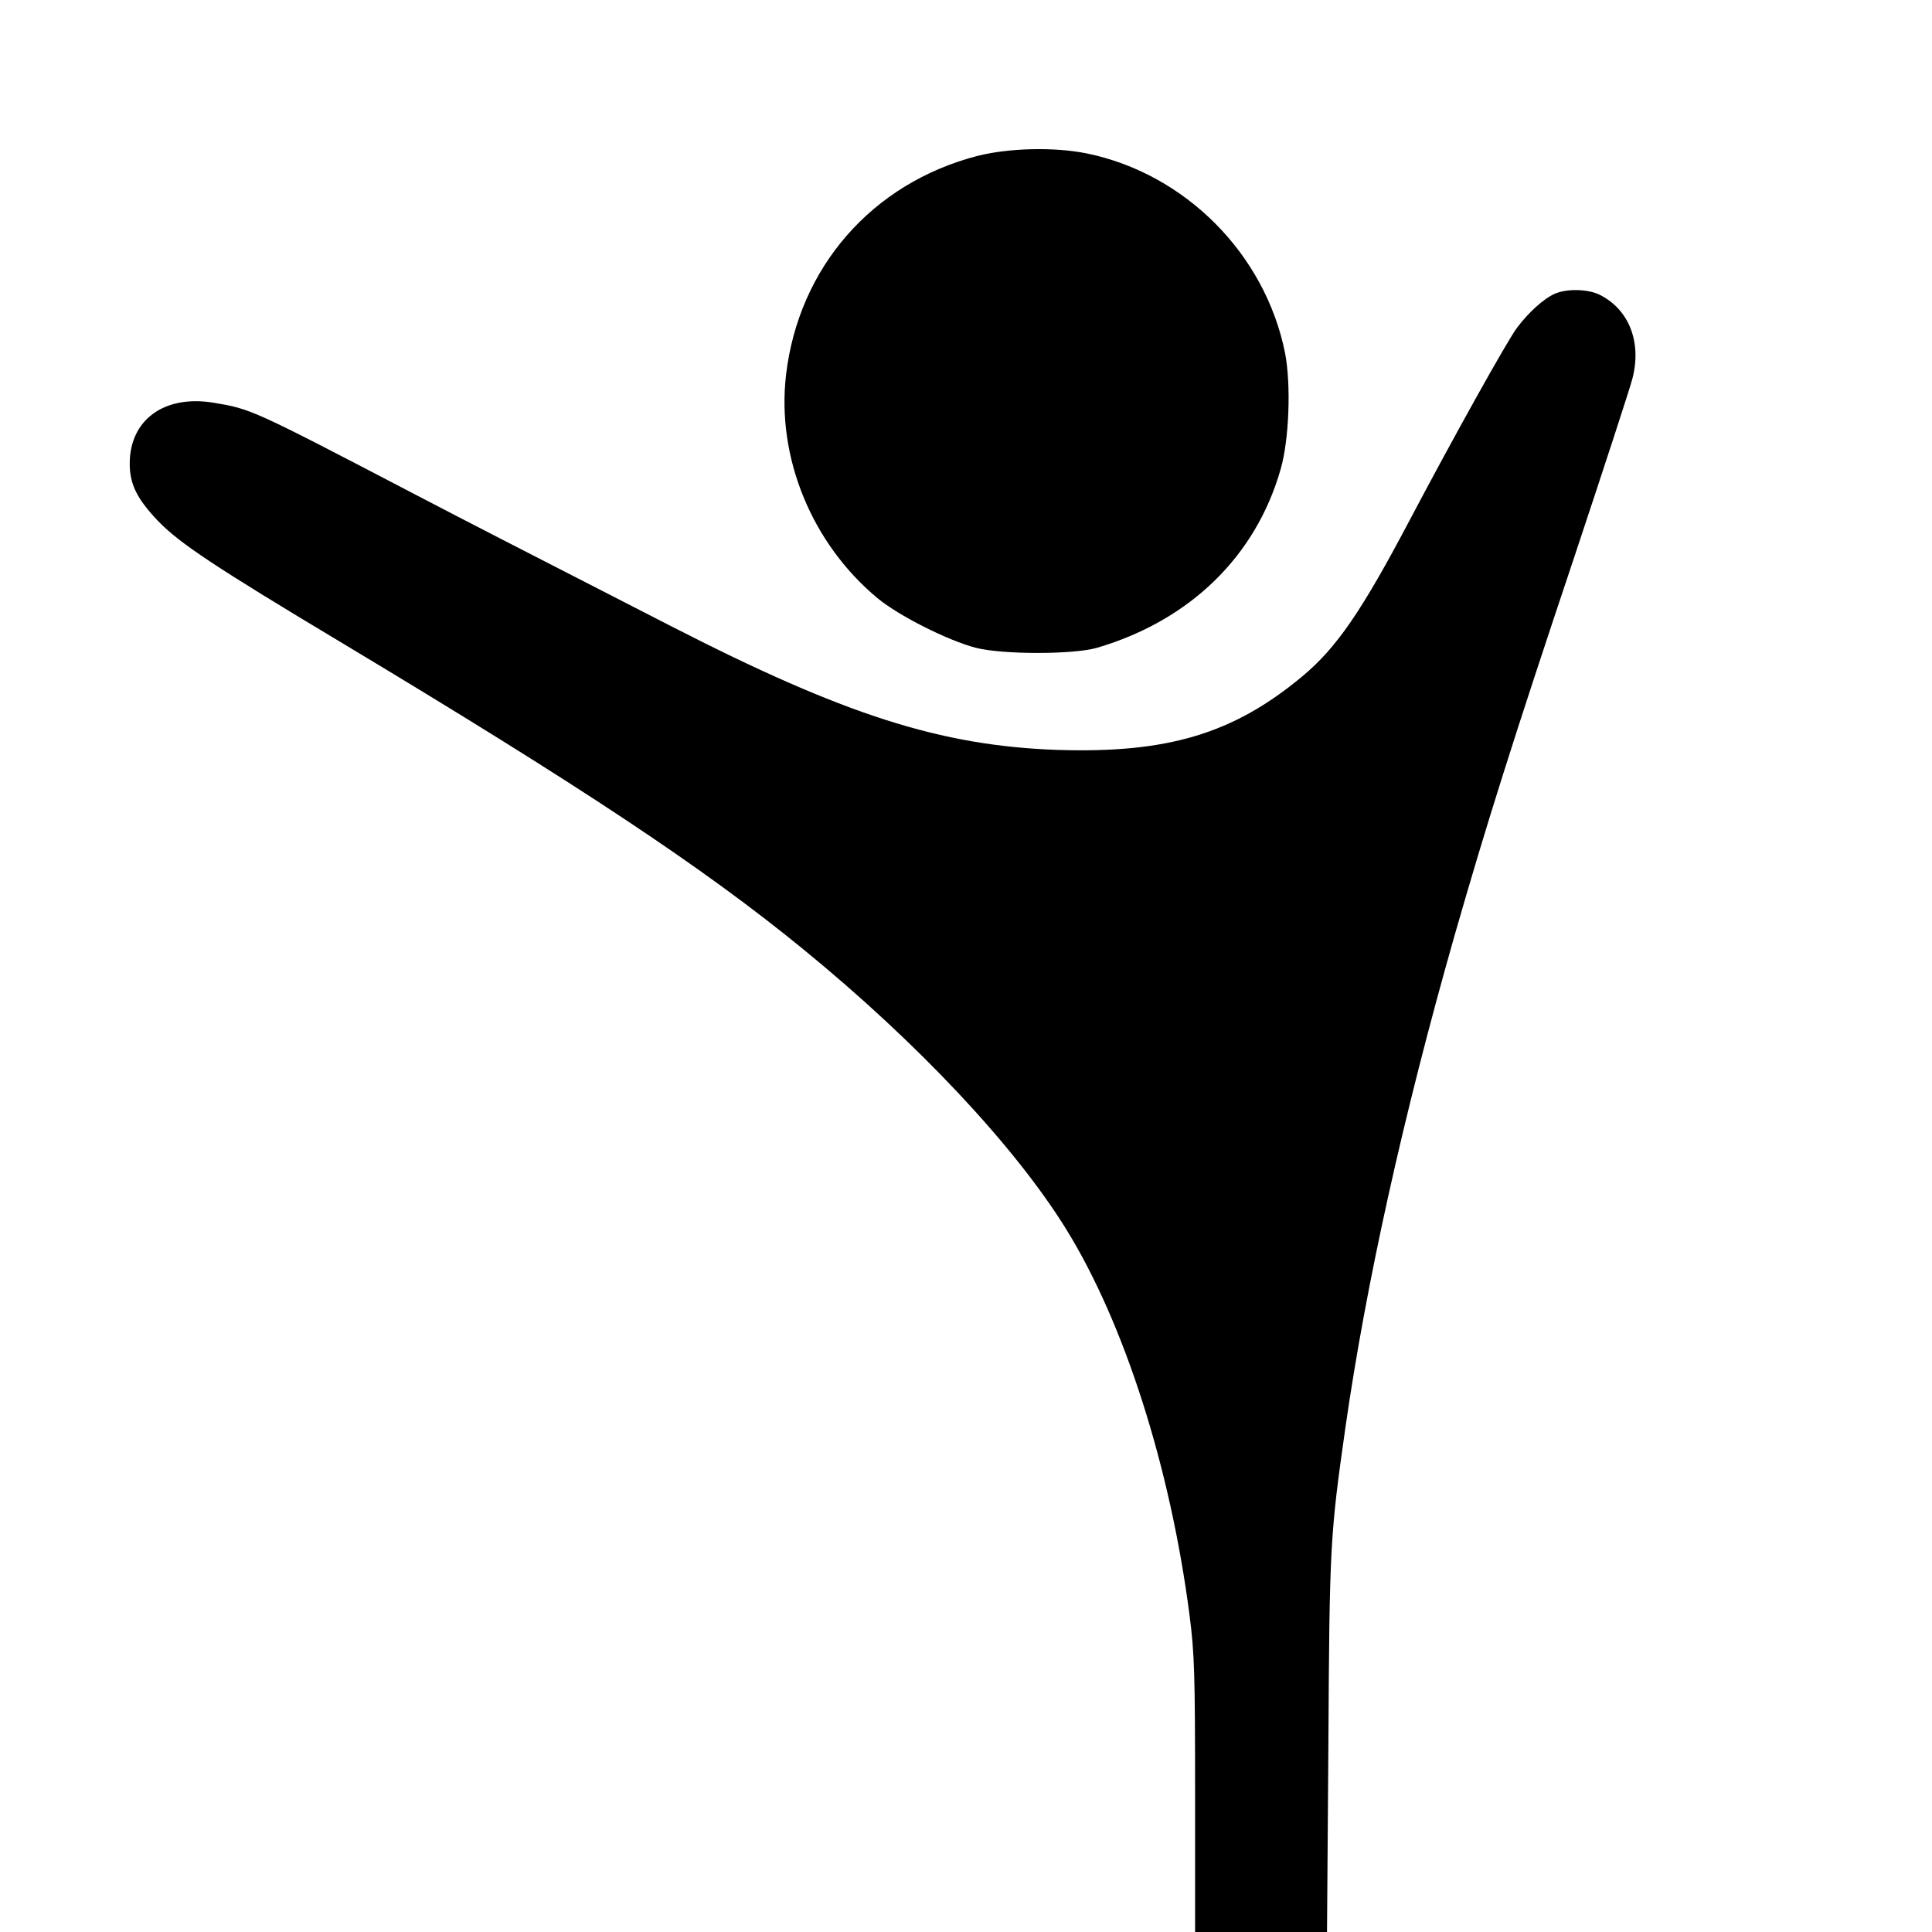
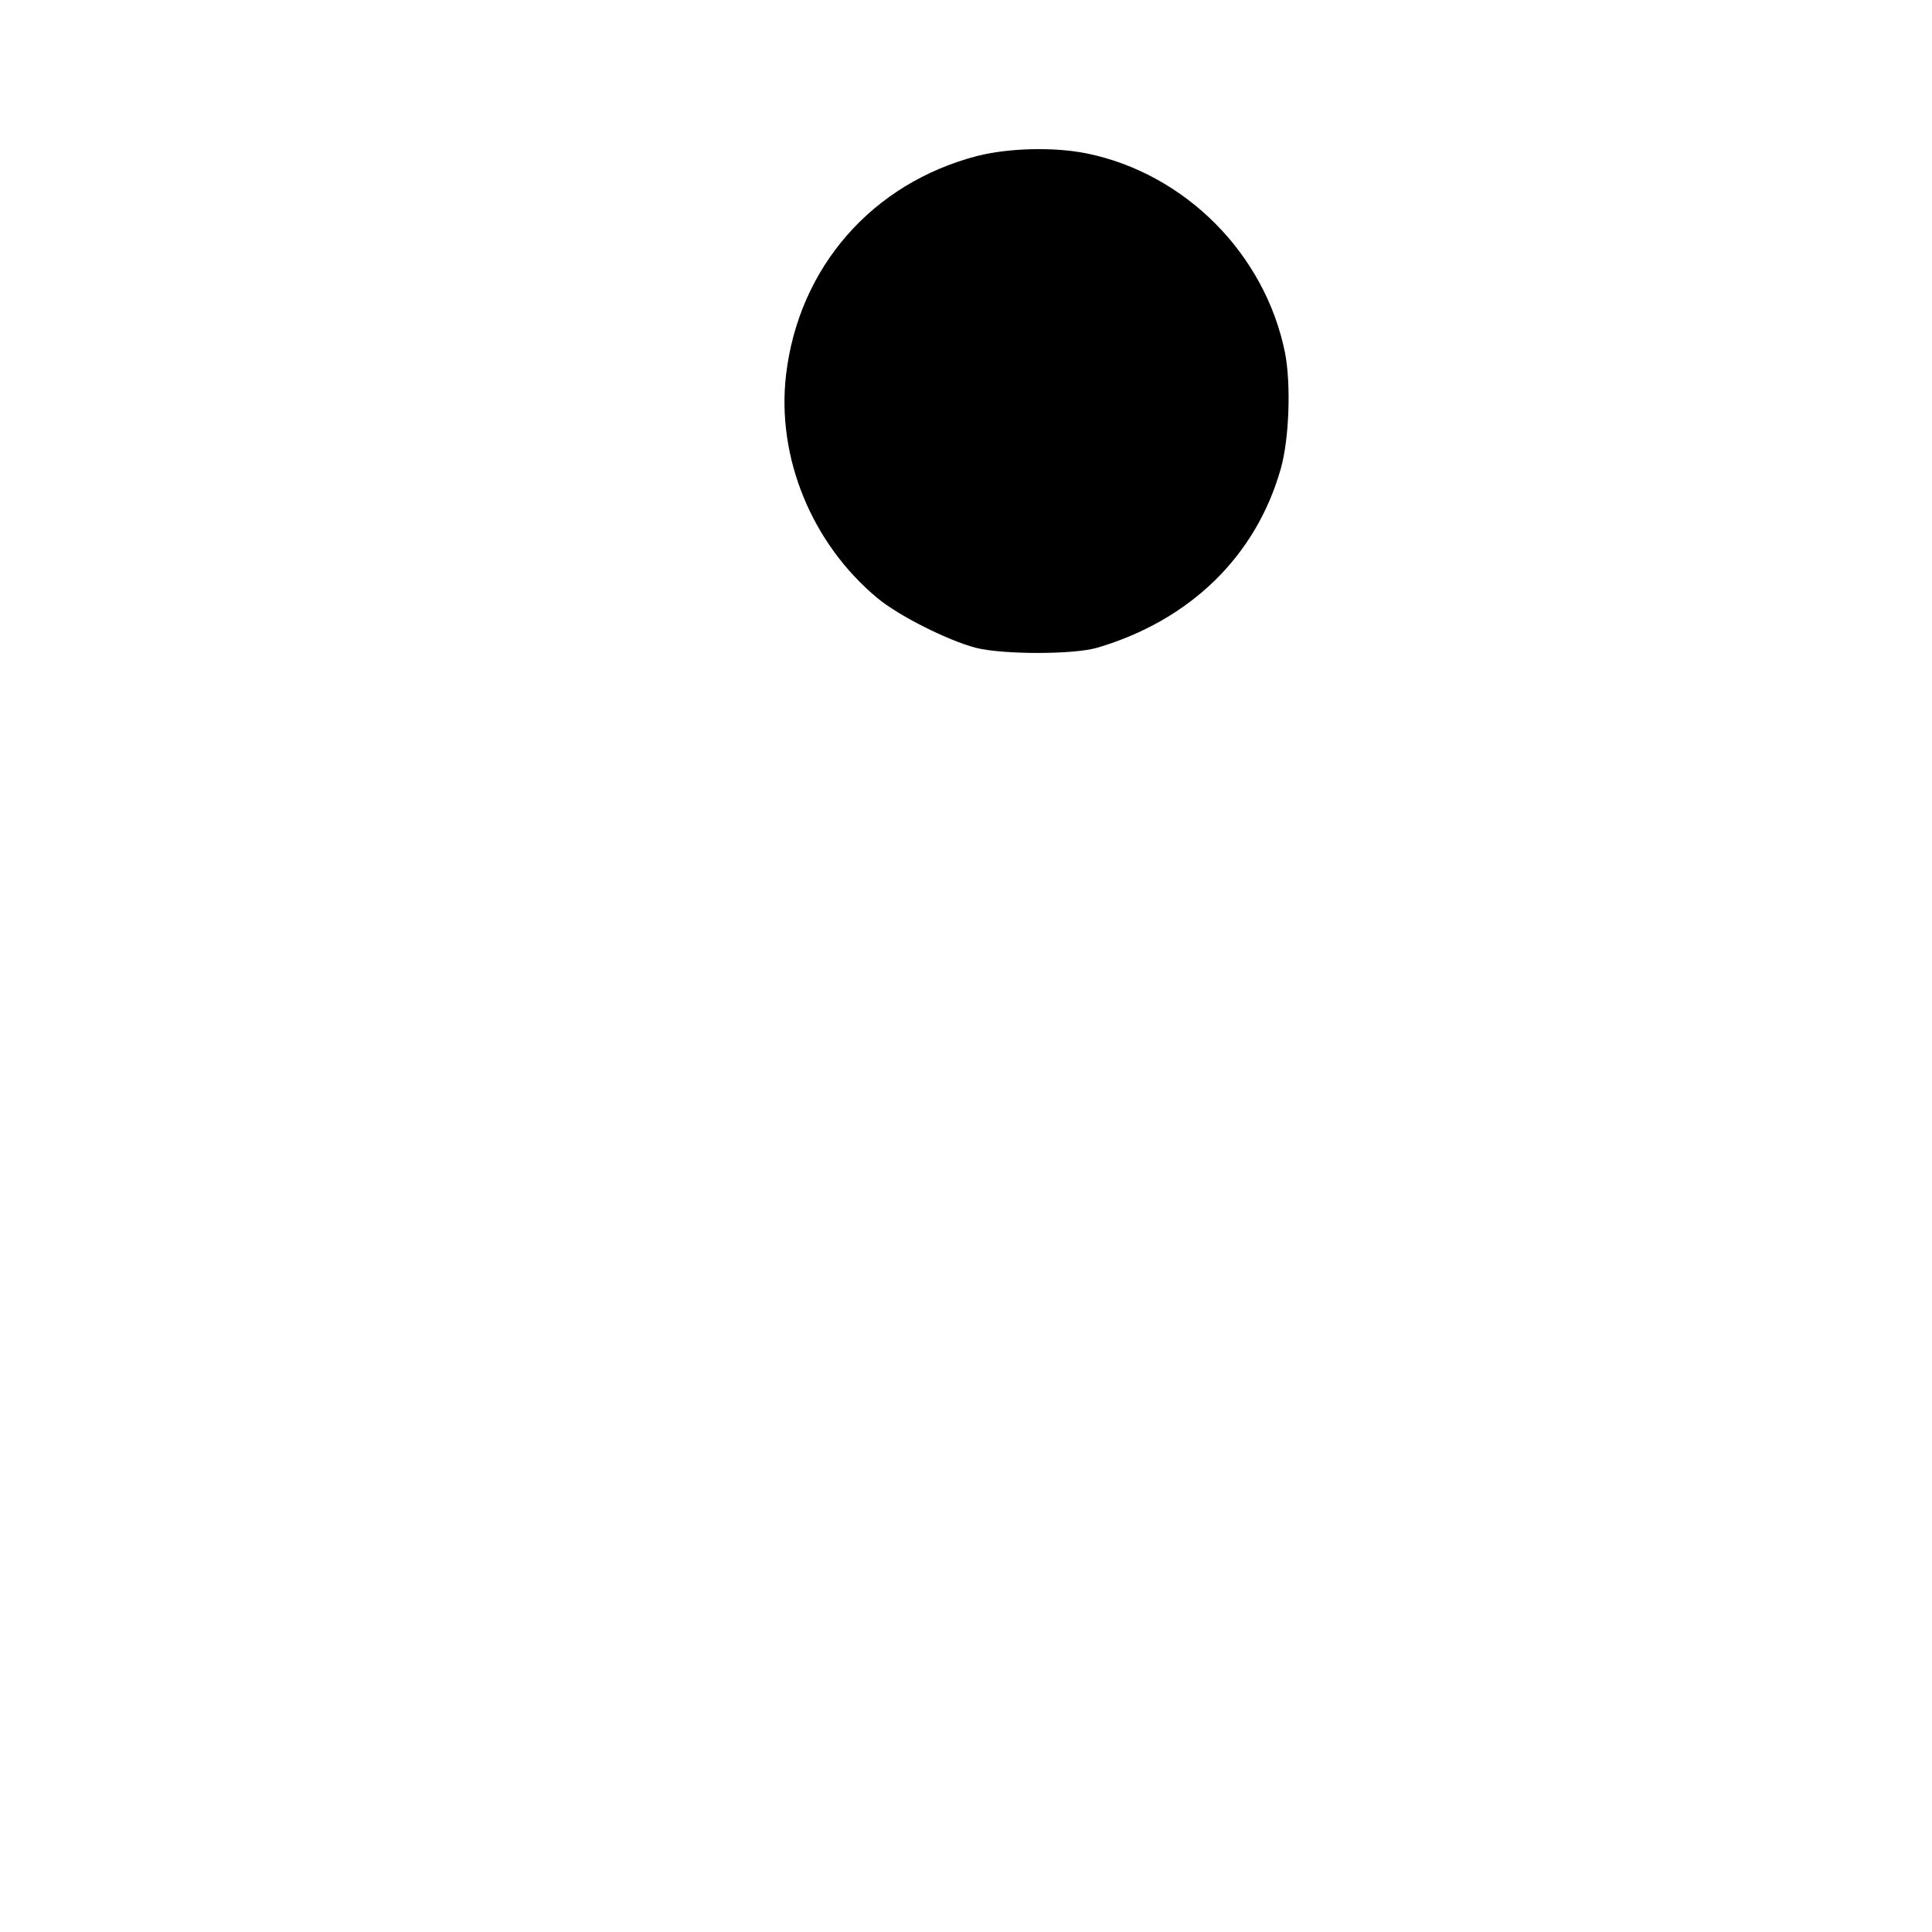
<svg xmlns="http://www.w3.org/2000/svg" version="1.0" width="700pt" height="700pt" viewBox="0 0 700 700" preserveAspectRatio="xMidYMid meet">
  <g transform="translate(0,700) scale(0.1,-0.1)" fill="#000000" stroke="none">
    <path d="M3541 6435 c-381 -99 -647 -403 -693 -793 -35 -299 93 -611 331 -809 77 -64 254 -153 356 -180 98 -25 354 -25 440 0 336 99 575 331 665 647 31 107 38 307 16 421 -72 359 -362 650 -718 723 -118 24 -282 20 -397 -9z" />
-     <path d="M5634 5936 c-41 -18 -96 -68 -138 -124 -38 -52 -228 -393 -386 -692 -176 -334 -267 -467 -392 -571 -250 -208 -488 -279 -888 -266 -422 15 -770 126 -1400 449 -595 305 -716 367 -925 476 -596 311 -595 310 -732 333 -178 29 -303 -62 -303 -221 0 -75 27 -128 102 -207 78 -81 204 -165 668 -443 866 -520 1308 -813 1670 -1109 414 -338 766 -713 952 -1013 212 -342 379 -866 448 -1401 18 -139 20 -215 20 -652 l0 -495 239 0 239 0 5 678 c4 721 6 759 62 1152 75 521 208 1123 395 1780 115 401 212 709 435 1375 106 319 201 609 210 645 33 130 -12 247 -117 301 -43 22 -119 24 -164 5z" />
  </g>
</svg>